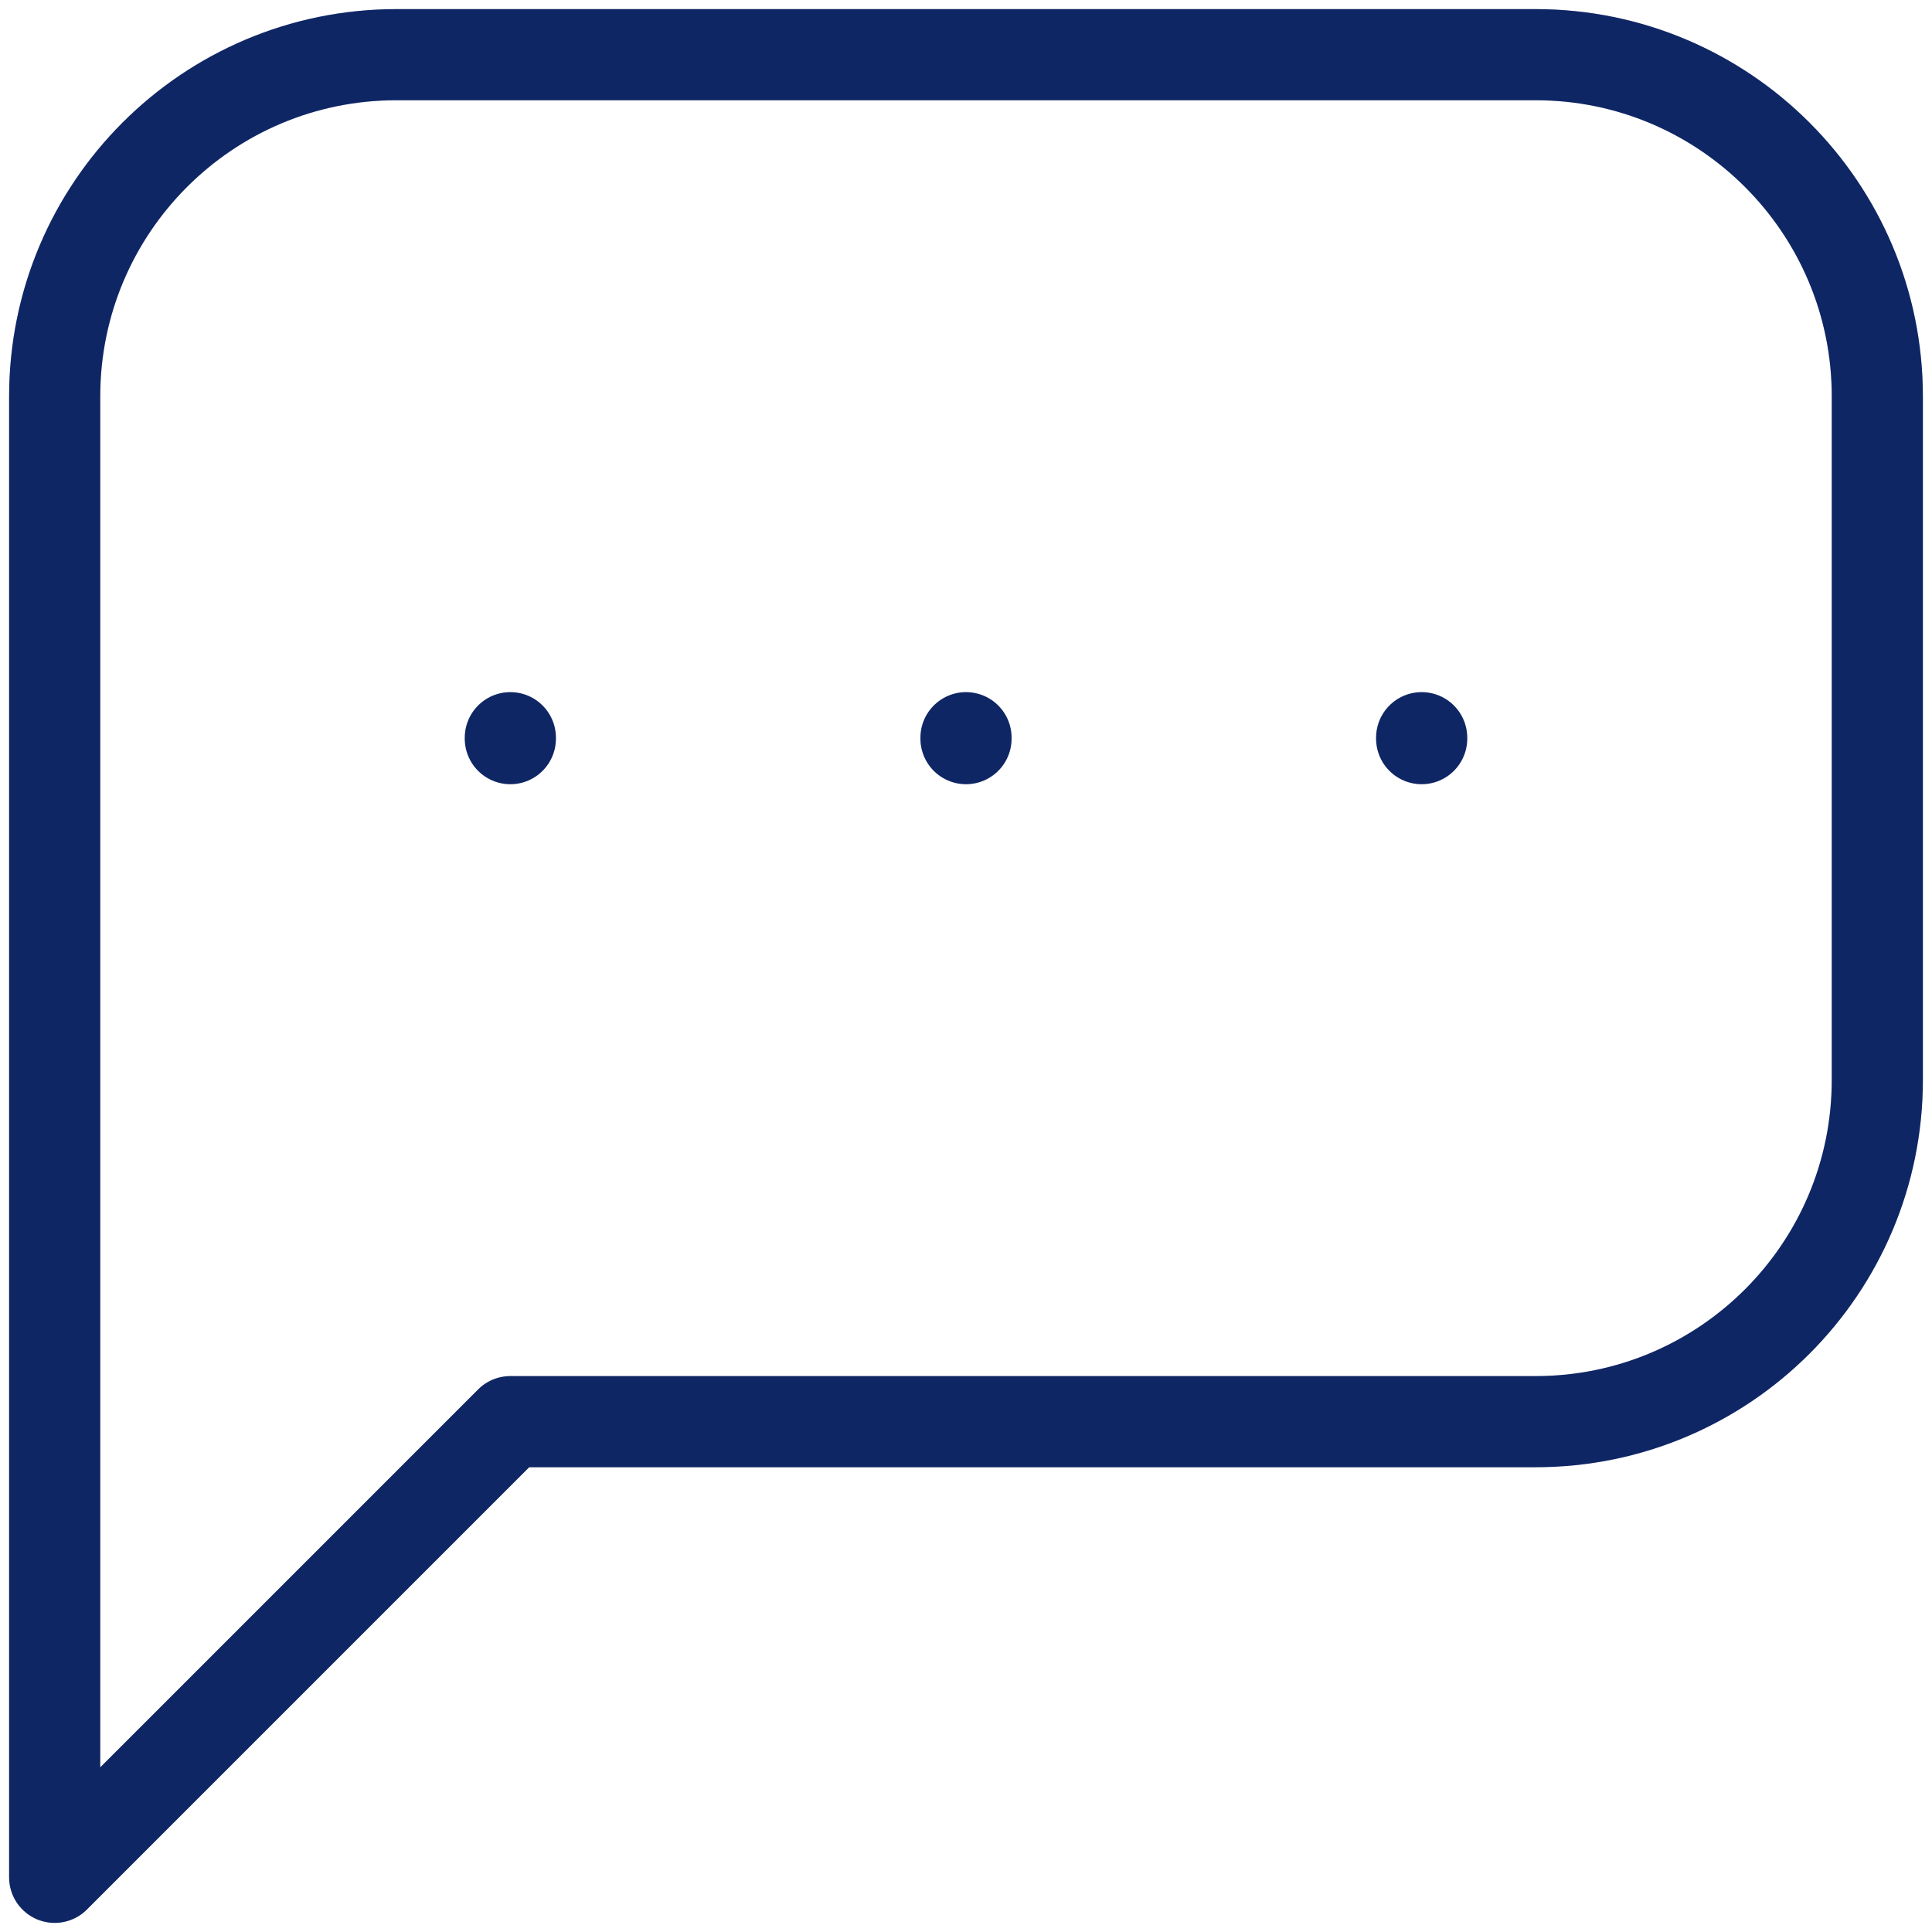
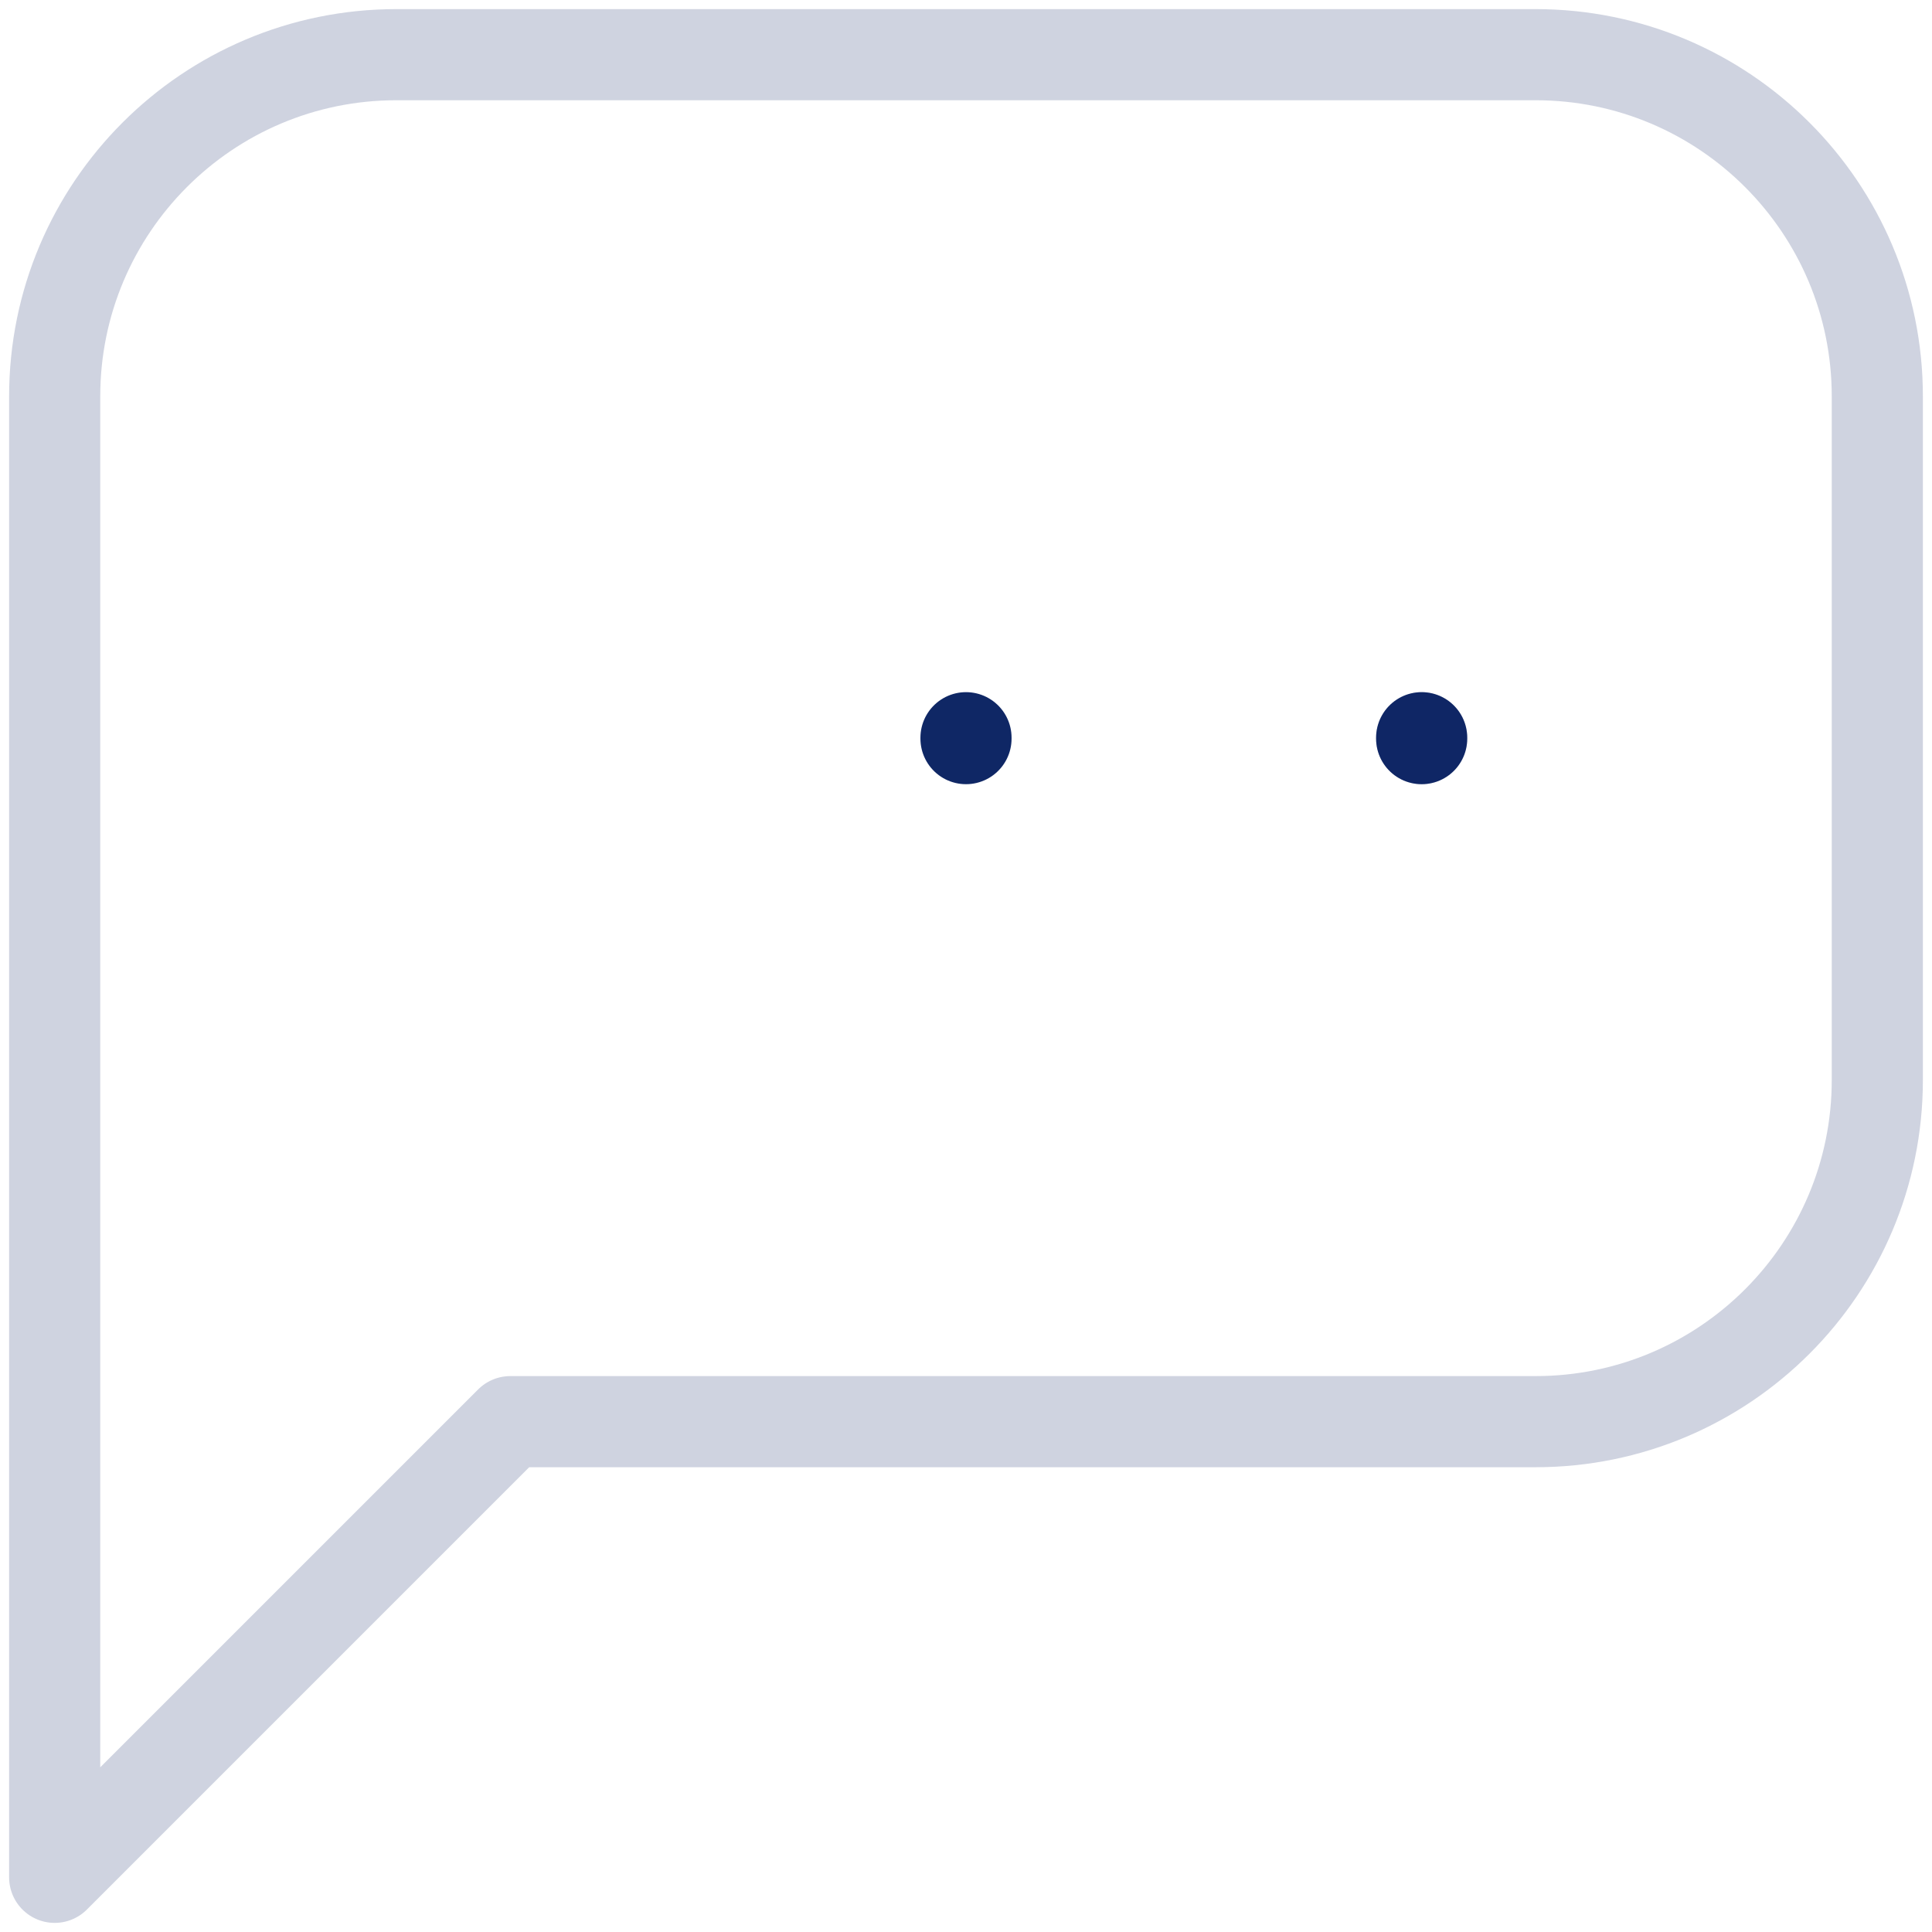
<svg xmlns="http://www.w3.org/2000/svg" width="106" height="106" viewBox="0 0 106 106" fill="none">
-   <path d="M3 103V21.75C3 11.395 11.395 3 21.75 3H84.25C94.605 3 103 11.395 103 21.75V59.25C103 69.605 94.605 78 84.25 78H28L3 103" stroke="#0F2765" stroke-width="5" stroke-linecap="round" stroke-linejoin="round" />
  <path d="M3 103V21.75C3 11.395 11.395 3 21.75 3H84.25C94.605 3 103 11.395 103 21.75V59.25C103 69.605 94.605 78 84.25 78H28L3 103" stroke="#0F2765" stroke-opacity="0.2" stroke-width="5" stroke-linecap="round" stroke-linejoin="round" />
  <path d="M53 40.475V40.525" stroke="#0F2765" stroke-width="5" stroke-linecap="round" stroke-linejoin="round" />
-   <path d="M53 40.475V40.525" stroke="#0F2765" stroke-opacity="0.2" stroke-width="5" stroke-linecap="round" stroke-linejoin="round" />
-   <path d="M28 40.475V40.525" stroke="#0F2765" stroke-width="5" stroke-linecap="round" stroke-linejoin="round" />
-   <path d="M28 40.475V40.525" stroke="#0F2765" stroke-opacity="0.2" stroke-width="5" stroke-linecap="round" stroke-linejoin="round" />
  <path d="M78 40.475V40.525" stroke="#0F2765" stroke-width="5" stroke-linecap="round" stroke-linejoin="round" />
  <path d="M78 40.475V40.525" stroke="#0F2765" stroke-opacity="0.2" stroke-width="5" stroke-linecap="round" stroke-linejoin="round" />
</svg>